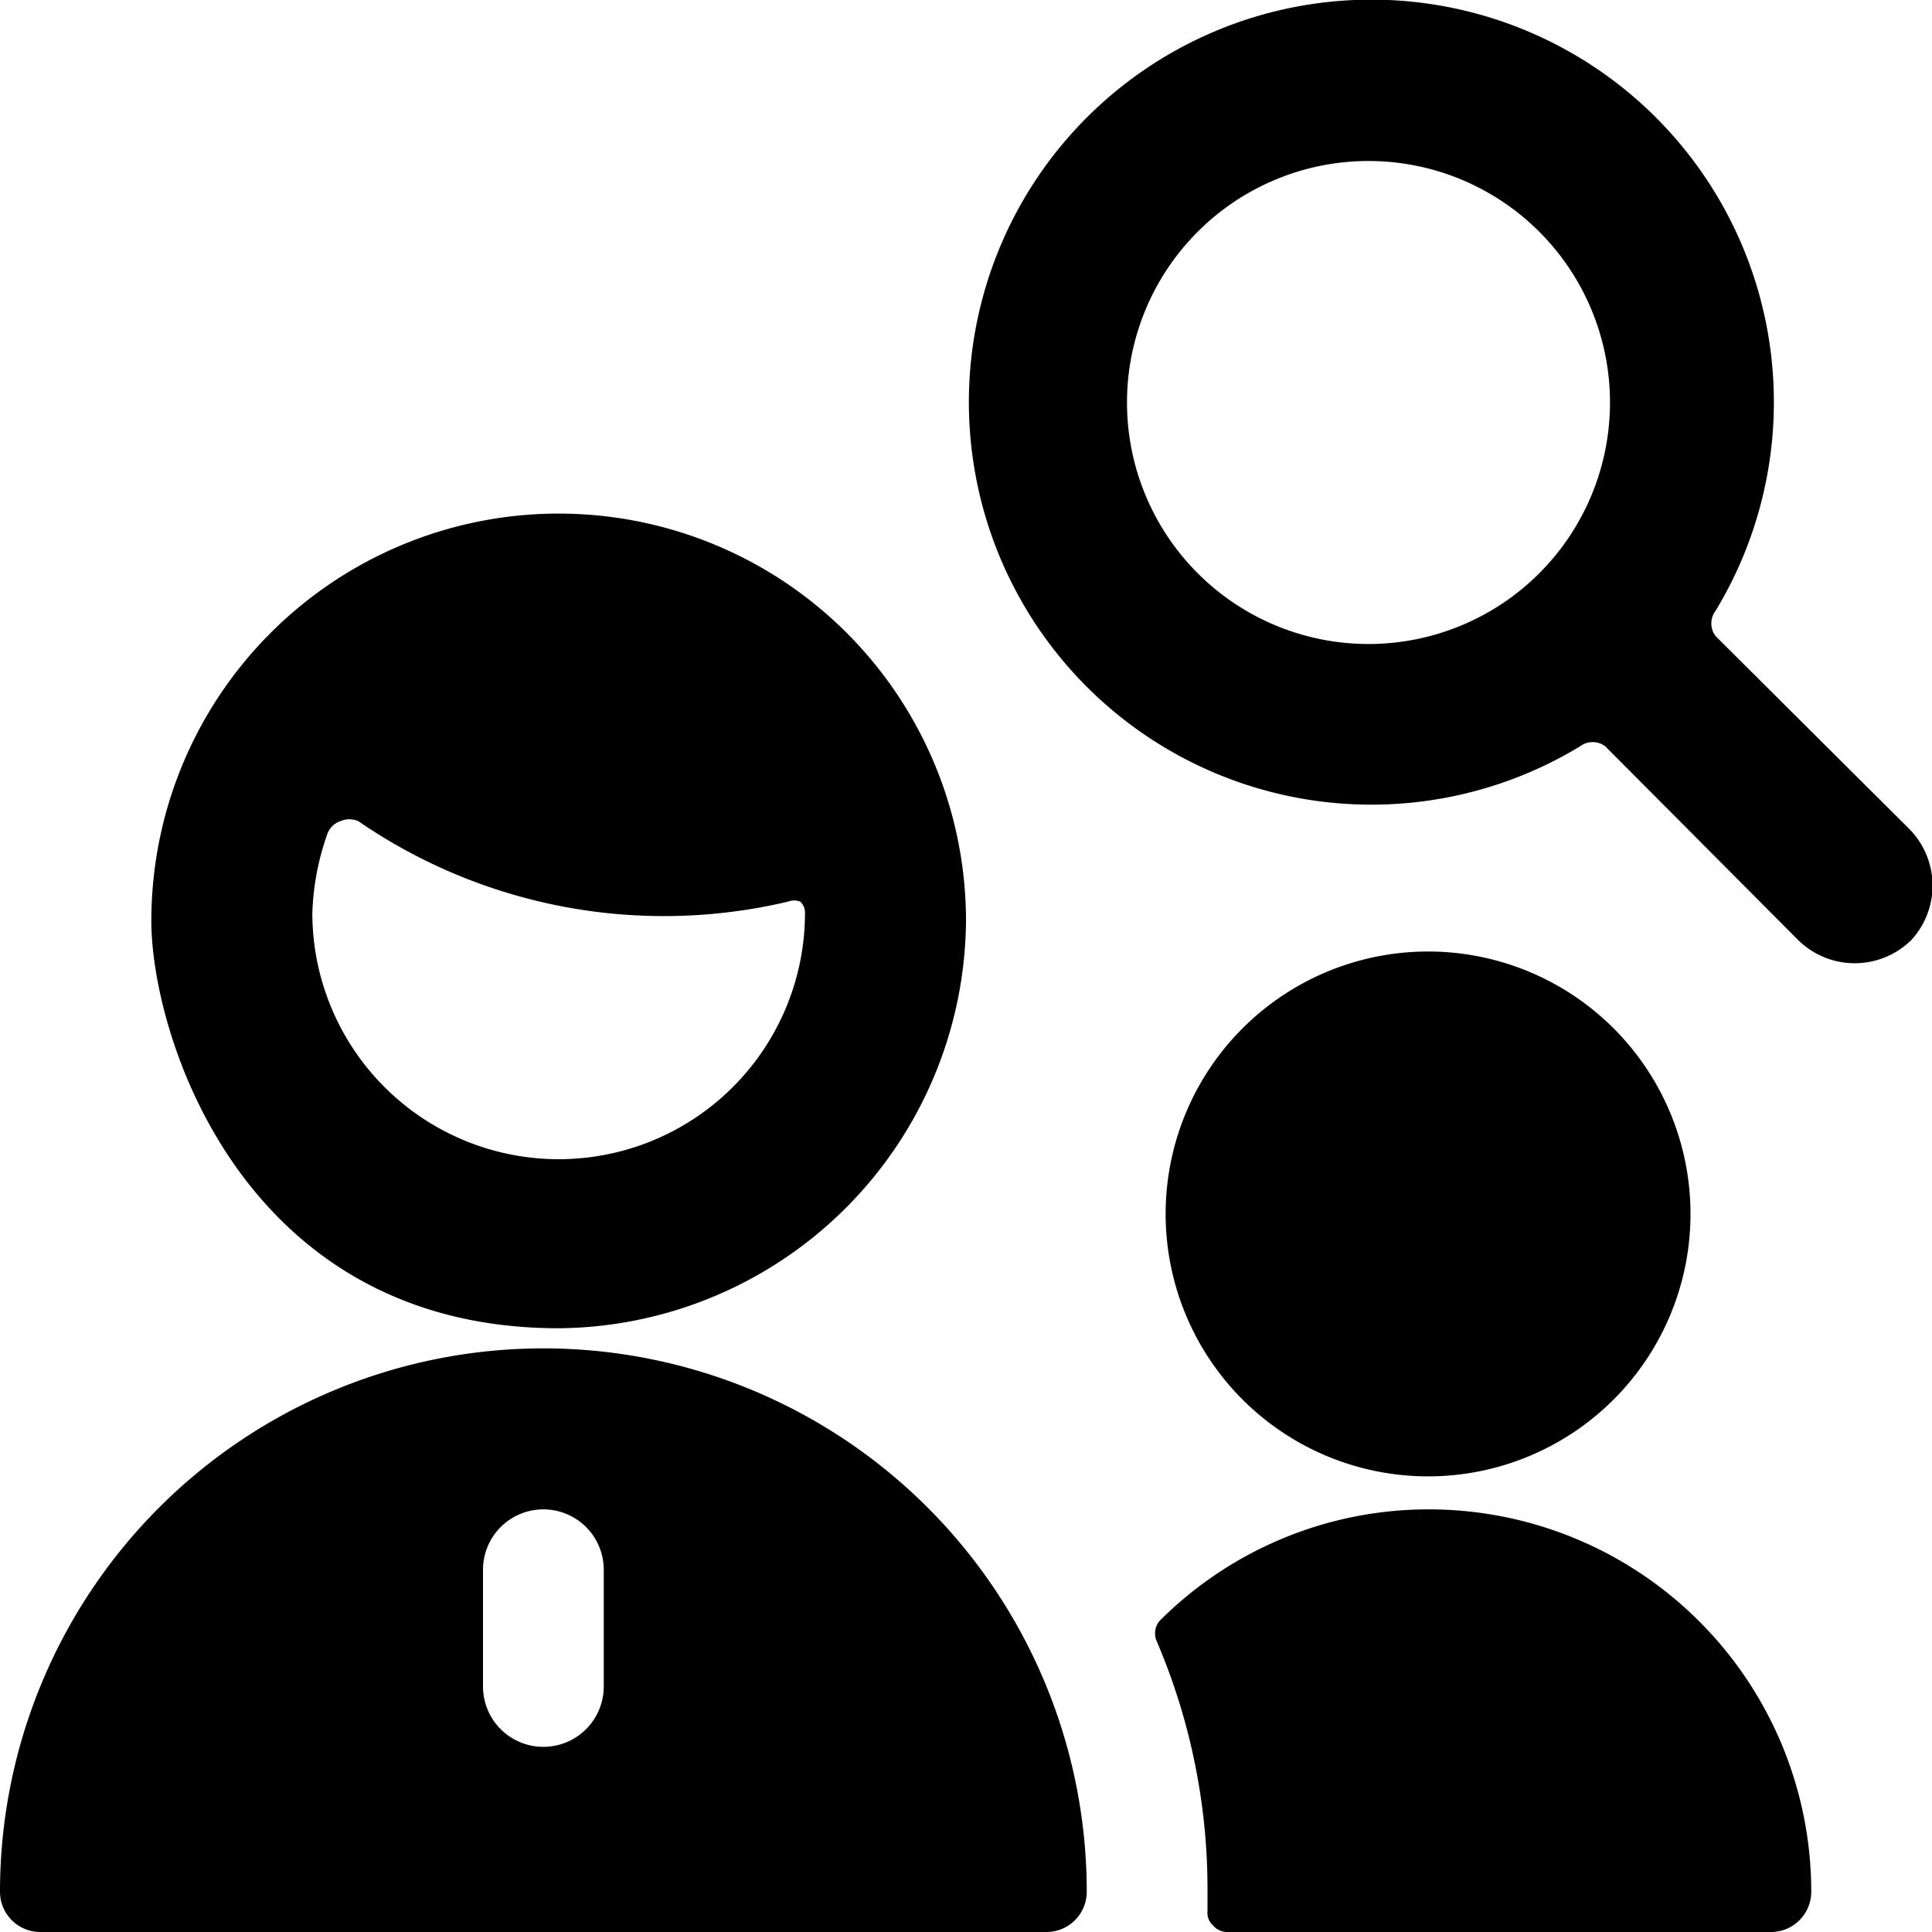
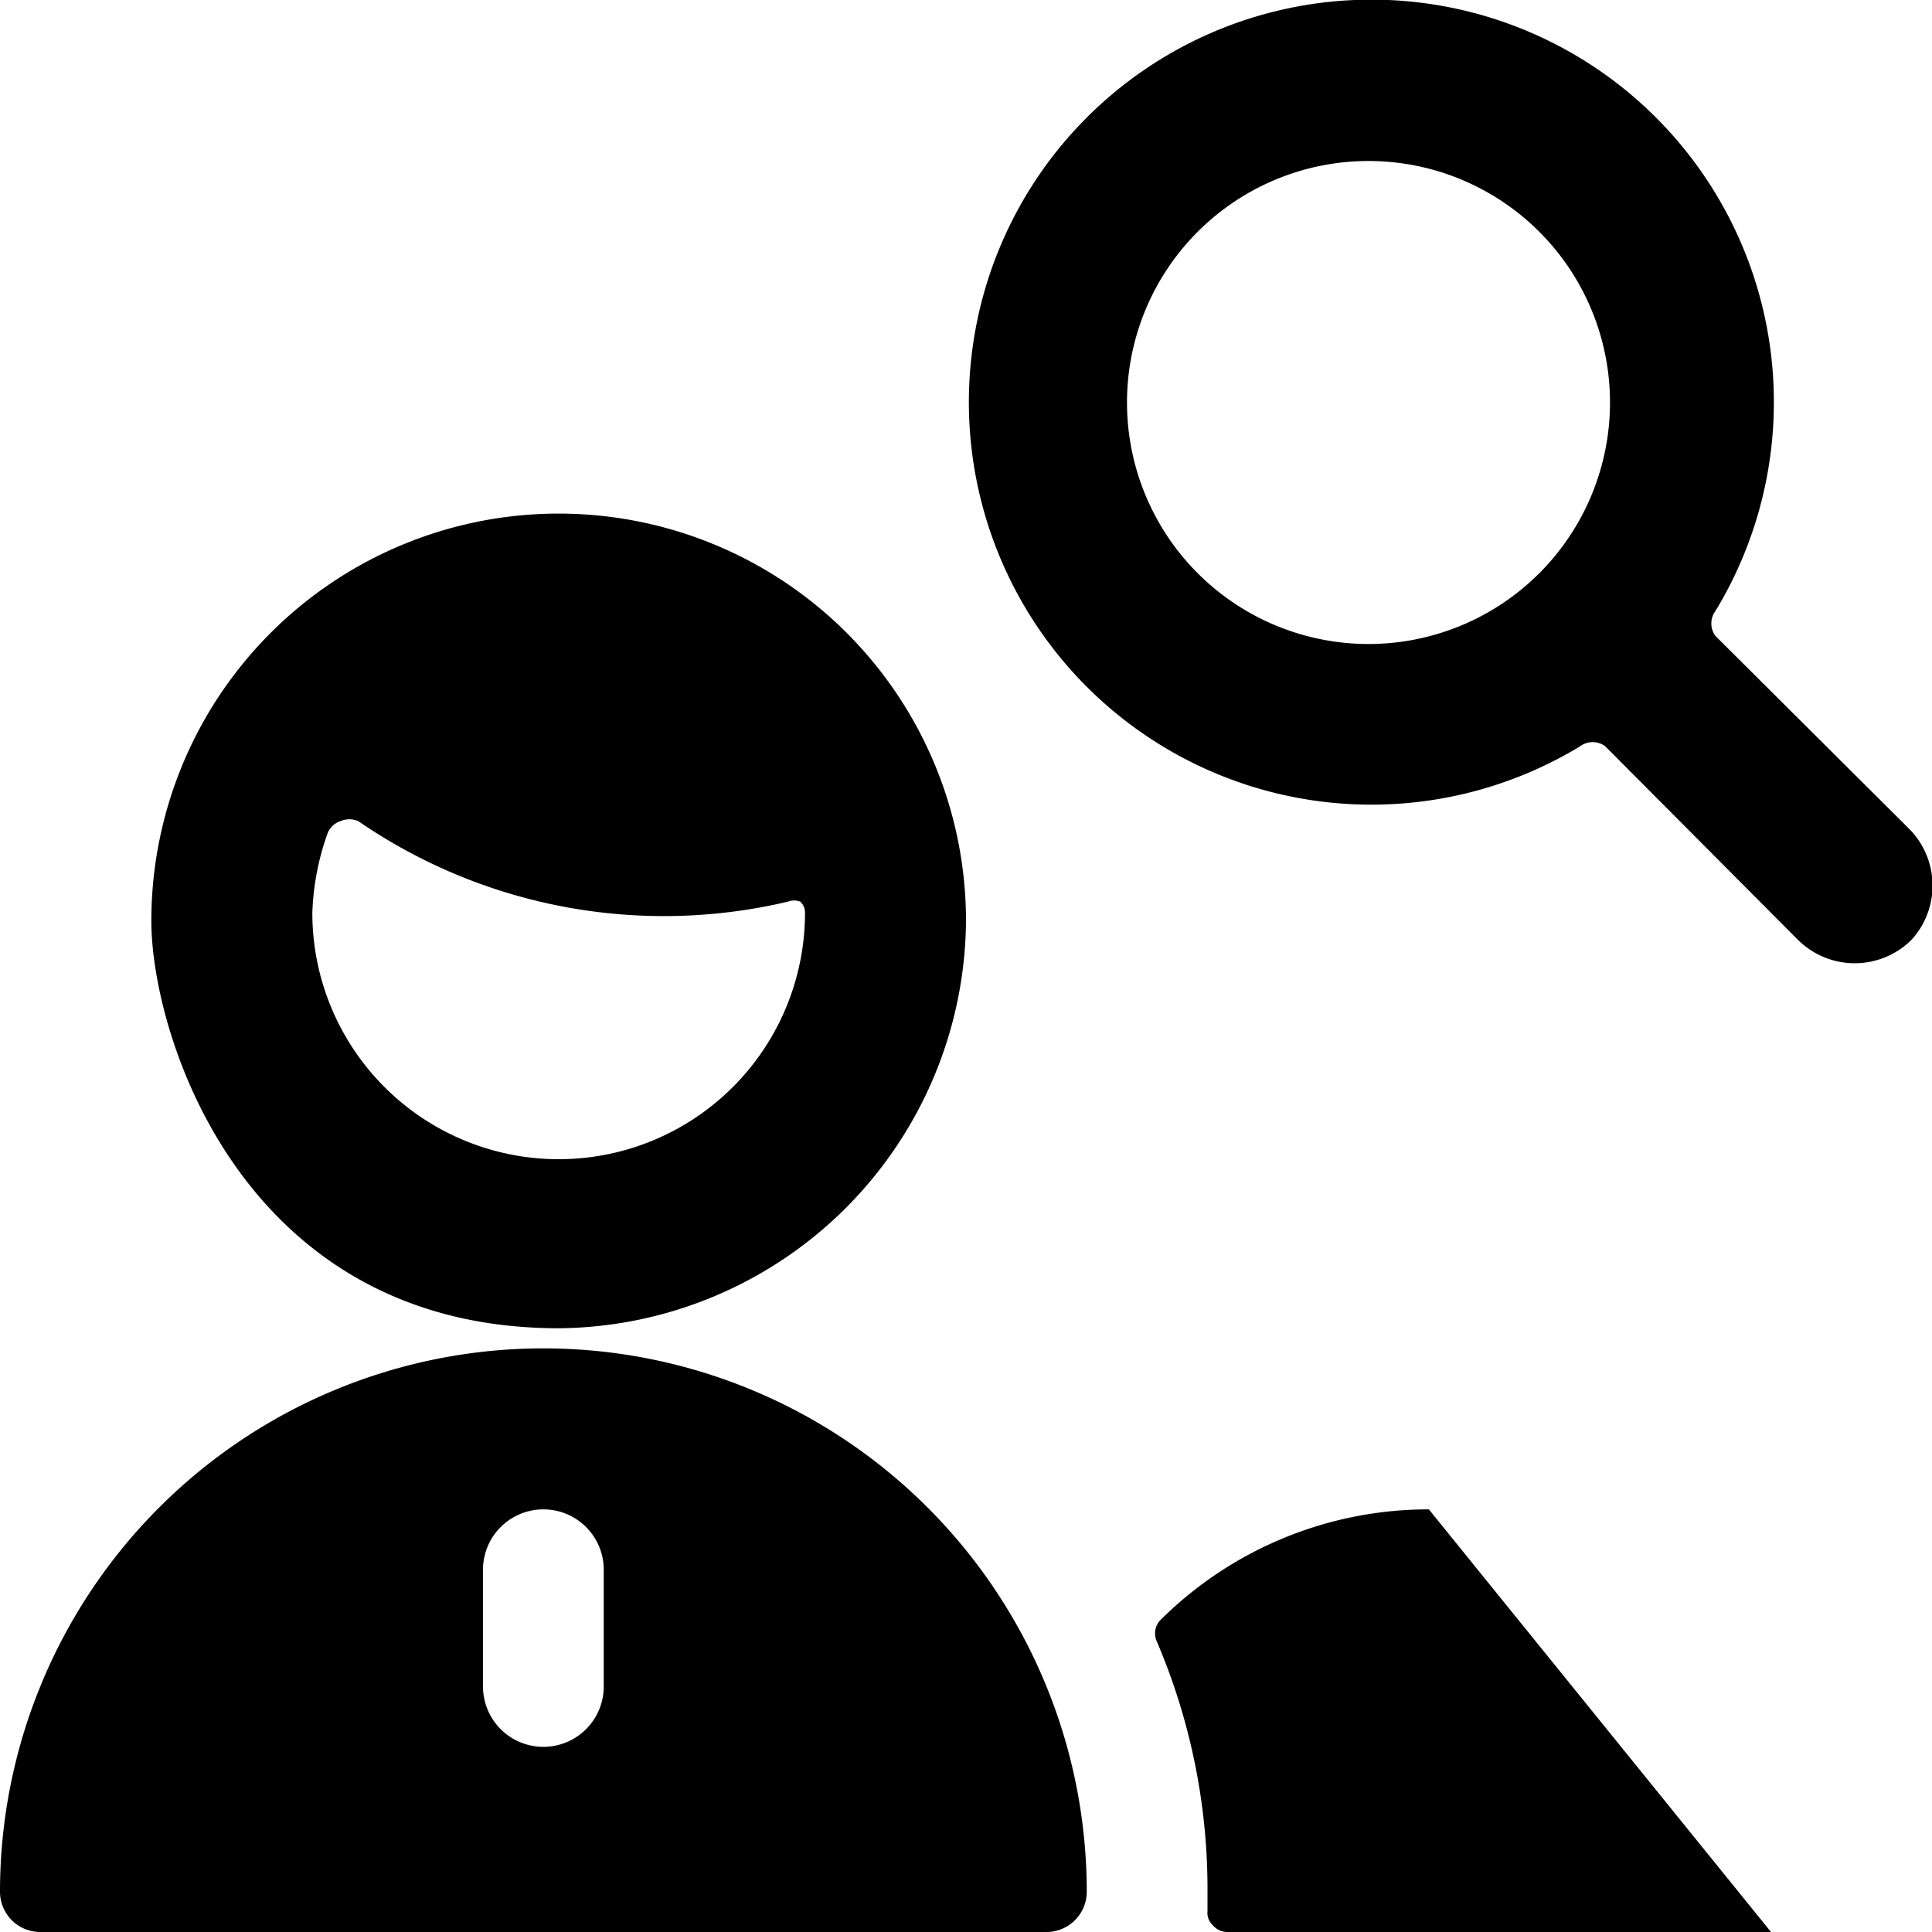
<svg xmlns="http://www.w3.org/2000/svg" viewBox="0 0 24 24">
  <g>
-     <path d="M17.75 18.75a4.72 4.72 0 0 0 -3.32 1.36 0.24 0.24 0 0 0 -0.06 0.28A7.82 7.82 0 0 1 15 23.5v0.24a0.21 0.21 0 0 0 0.07 0.18 0.23 0.23 0 0 0 0.18 0.08H22a0.5 0.5 0 0 0 0.5 -0.5 4.75 4.75 0 0 0 -4.75 -4.75Z" fill="#000000" stroke-width="1" />
+     <path d="M17.75 18.75a4.72 4.72 0 0 0 -3.32 1.36 0.24 0.24 0 0 0 -0.06 0.28A7.82 7.82 0 0 1 15 23.5v0.24a0.21 0.21 0 0 0 0.07 0.18 0.23 0.23 0 0 0 0.18 0.08H22Z" fill="#000000" stroke-width="1" />
    <path d="M12 11.44a5.06 5.06 0 1 0 -10.12 0c0 1.42 1.13 5.06 5.06 5.06A5.1 5.1 0 0 0 12 11.44Zm-7.93 -1.09a0.26 0.26 0 0 1 0.16 -0.15 0.28 0.28 0 0 1 0.22 0 6.7 6.7 0 0 0 5.34 1 0.21 0.21 0 0 1 0.15 0 0.18 0.18 0 0 1 0.06 0.14 3.06 3.06 0 1 1 -6.12 0 3.24 3.24 0 0 1 0.19 -0.99Z" fill="#000000" stroke-width="1" />
    <path d="M13.5 23.5a6.75 6.75 0 0 0 -13.5 0 0.5 0.5 0 0 0 0.5 0.5H13a0.5 0.5 0 0 0 0.5 -0.5Zm-7.5 -4a0.75 0.75 0 0 1 1.5 0v1.45a0.75 0.75 0 0 1 -1.5 0Z" fill="#000000" stroke-width="1" />
-     <path d="M21 15.08a3.26 3.26 0 1 0 -3.26 3.26A3.26 3.26 0 0 0 21 15.08Z" fill="#000000" stroke-width="1" />
    <path d="m23.71 10.29 -2.4 -2.39a0.26 0.26 0 0 1 0 -0.31 5 5 0 1 0 -1.68 1.68 0.26 0.26 0 0 1 0.31 0l2.39 2.4a1 1 0 0 0 1.42 0 1 1 0 0 0 -0.04 -1.38ZM14 5a3 3 0 1 1 3 3 3 3 0 0 1 -3 -3Z" fill="#000000" stroke-width="1" />
  </g>
</svg>